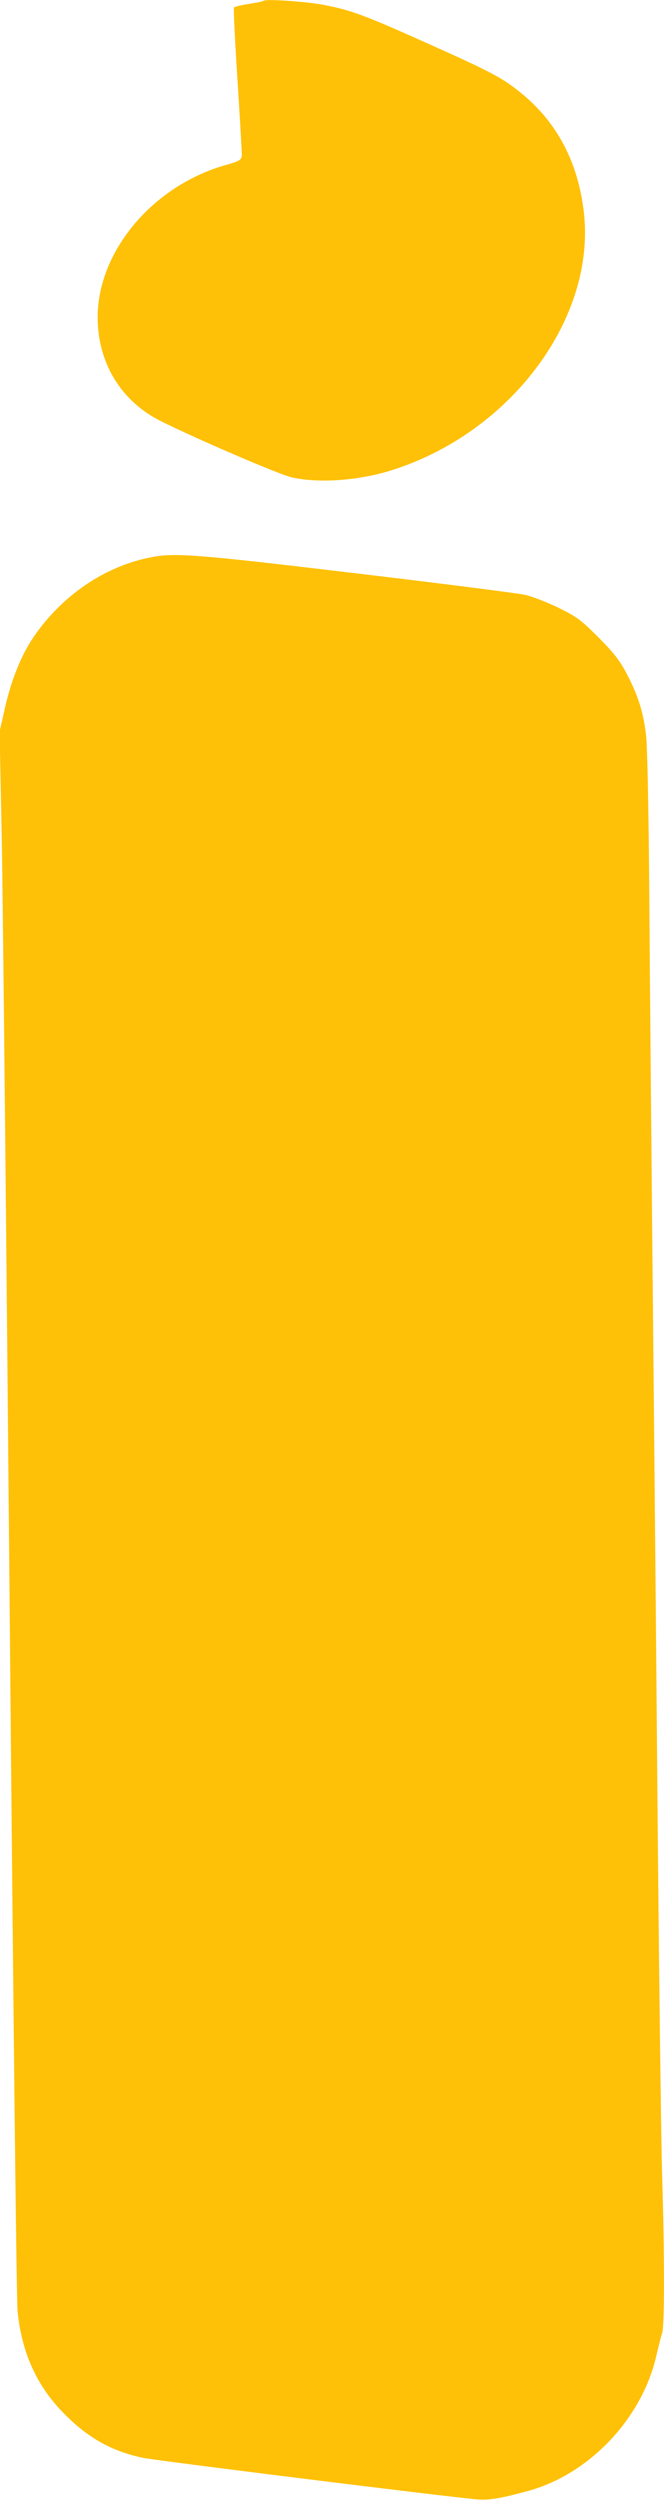
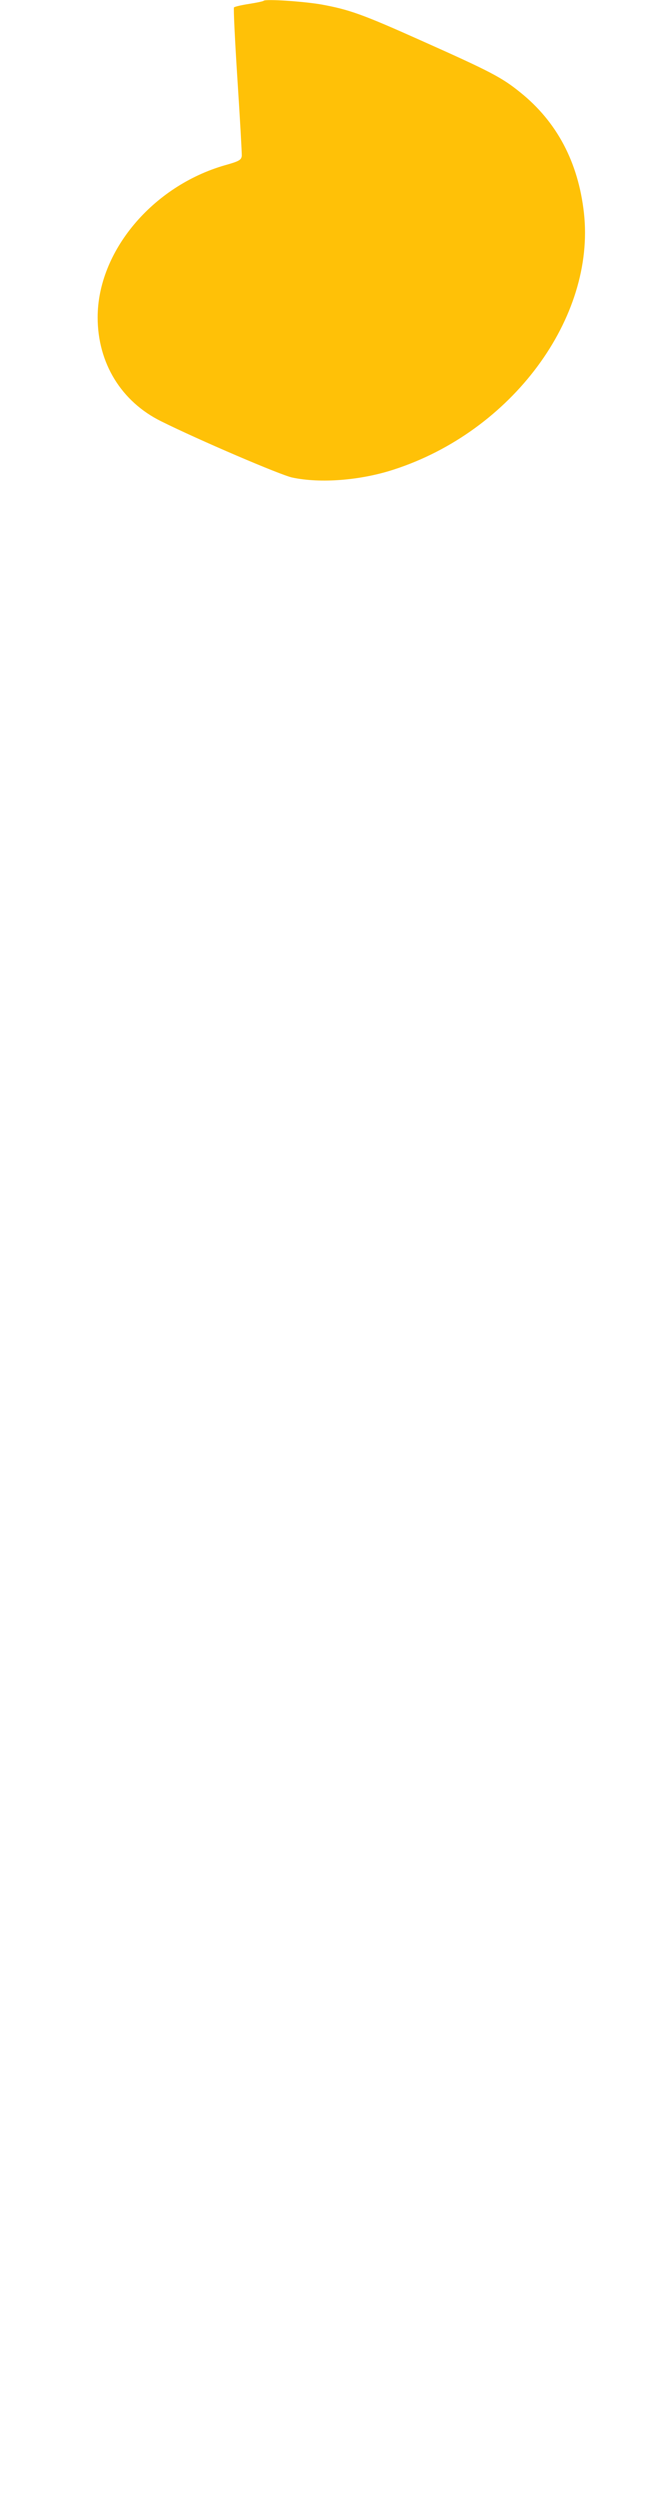
<svg xmlns="http://www.w3.org/2000/svg" version="1.0" width="340pt" height="1280pt" viewBox="0 0 340 1280" preserveAspectRatio="xMidYMid meet">
  <g transform="translate(0,1280) scale(0.1,-0.1)" fill="#ffc107" stroke="none">
    <path d="M1350 12796 c-3 -3 -37 -10 -75 -16 -39 -6 -73 -14 -77 -18 -3 -4 5 -171 18 -372 13 -201 23 -376 22 -389 -3 -20 -14 -27 -86 -47 -372 -107 -652 -442 -652 -779 0 -234 121 -431 325 -532 195 -97 611 -275 671 -288 145 -31 350 -15 521 41 604 196 1033 776 973 1314 -29 259 -138 466 -326 617 -95 77 -153 107 -509 266 -299 134 -367 158 -509 184 -92 16 -287 29 -296 19z" />
-     <path d="M760 9944 c-233 -49 -447 -198 -589 -407 -61 -90 -111 -213 -143 -350 l-30 -132 11 -555 c6 -305 24 -2101 41 -3990 18 -2002 34 -3480 40 -3543 20 -212 100 -387 239 -526 123 -125 246 -193 406 -226 76 -15 1570 -201 1705 -212 68 -5 115 3 264 43 312 85 582 369 656 689 12 50 25 104 31 121 12 40 12 407 -1 824 -5 184 -17 1120 -25 2080 -8 960 -20 2173 -25 2695 -5 523 -12 1297 -15 1720 -3 444 -10 808 -17 860 -13 117 -39 199 -96 310 -38 73 -66 109 -147 191 -89 89 -111 106 -205 152 -58 28 -136 59 -175 67 -38 8 -428 58 -866 110 -830 99 -932 107 -1059 79z" />
  </g>
</svg>